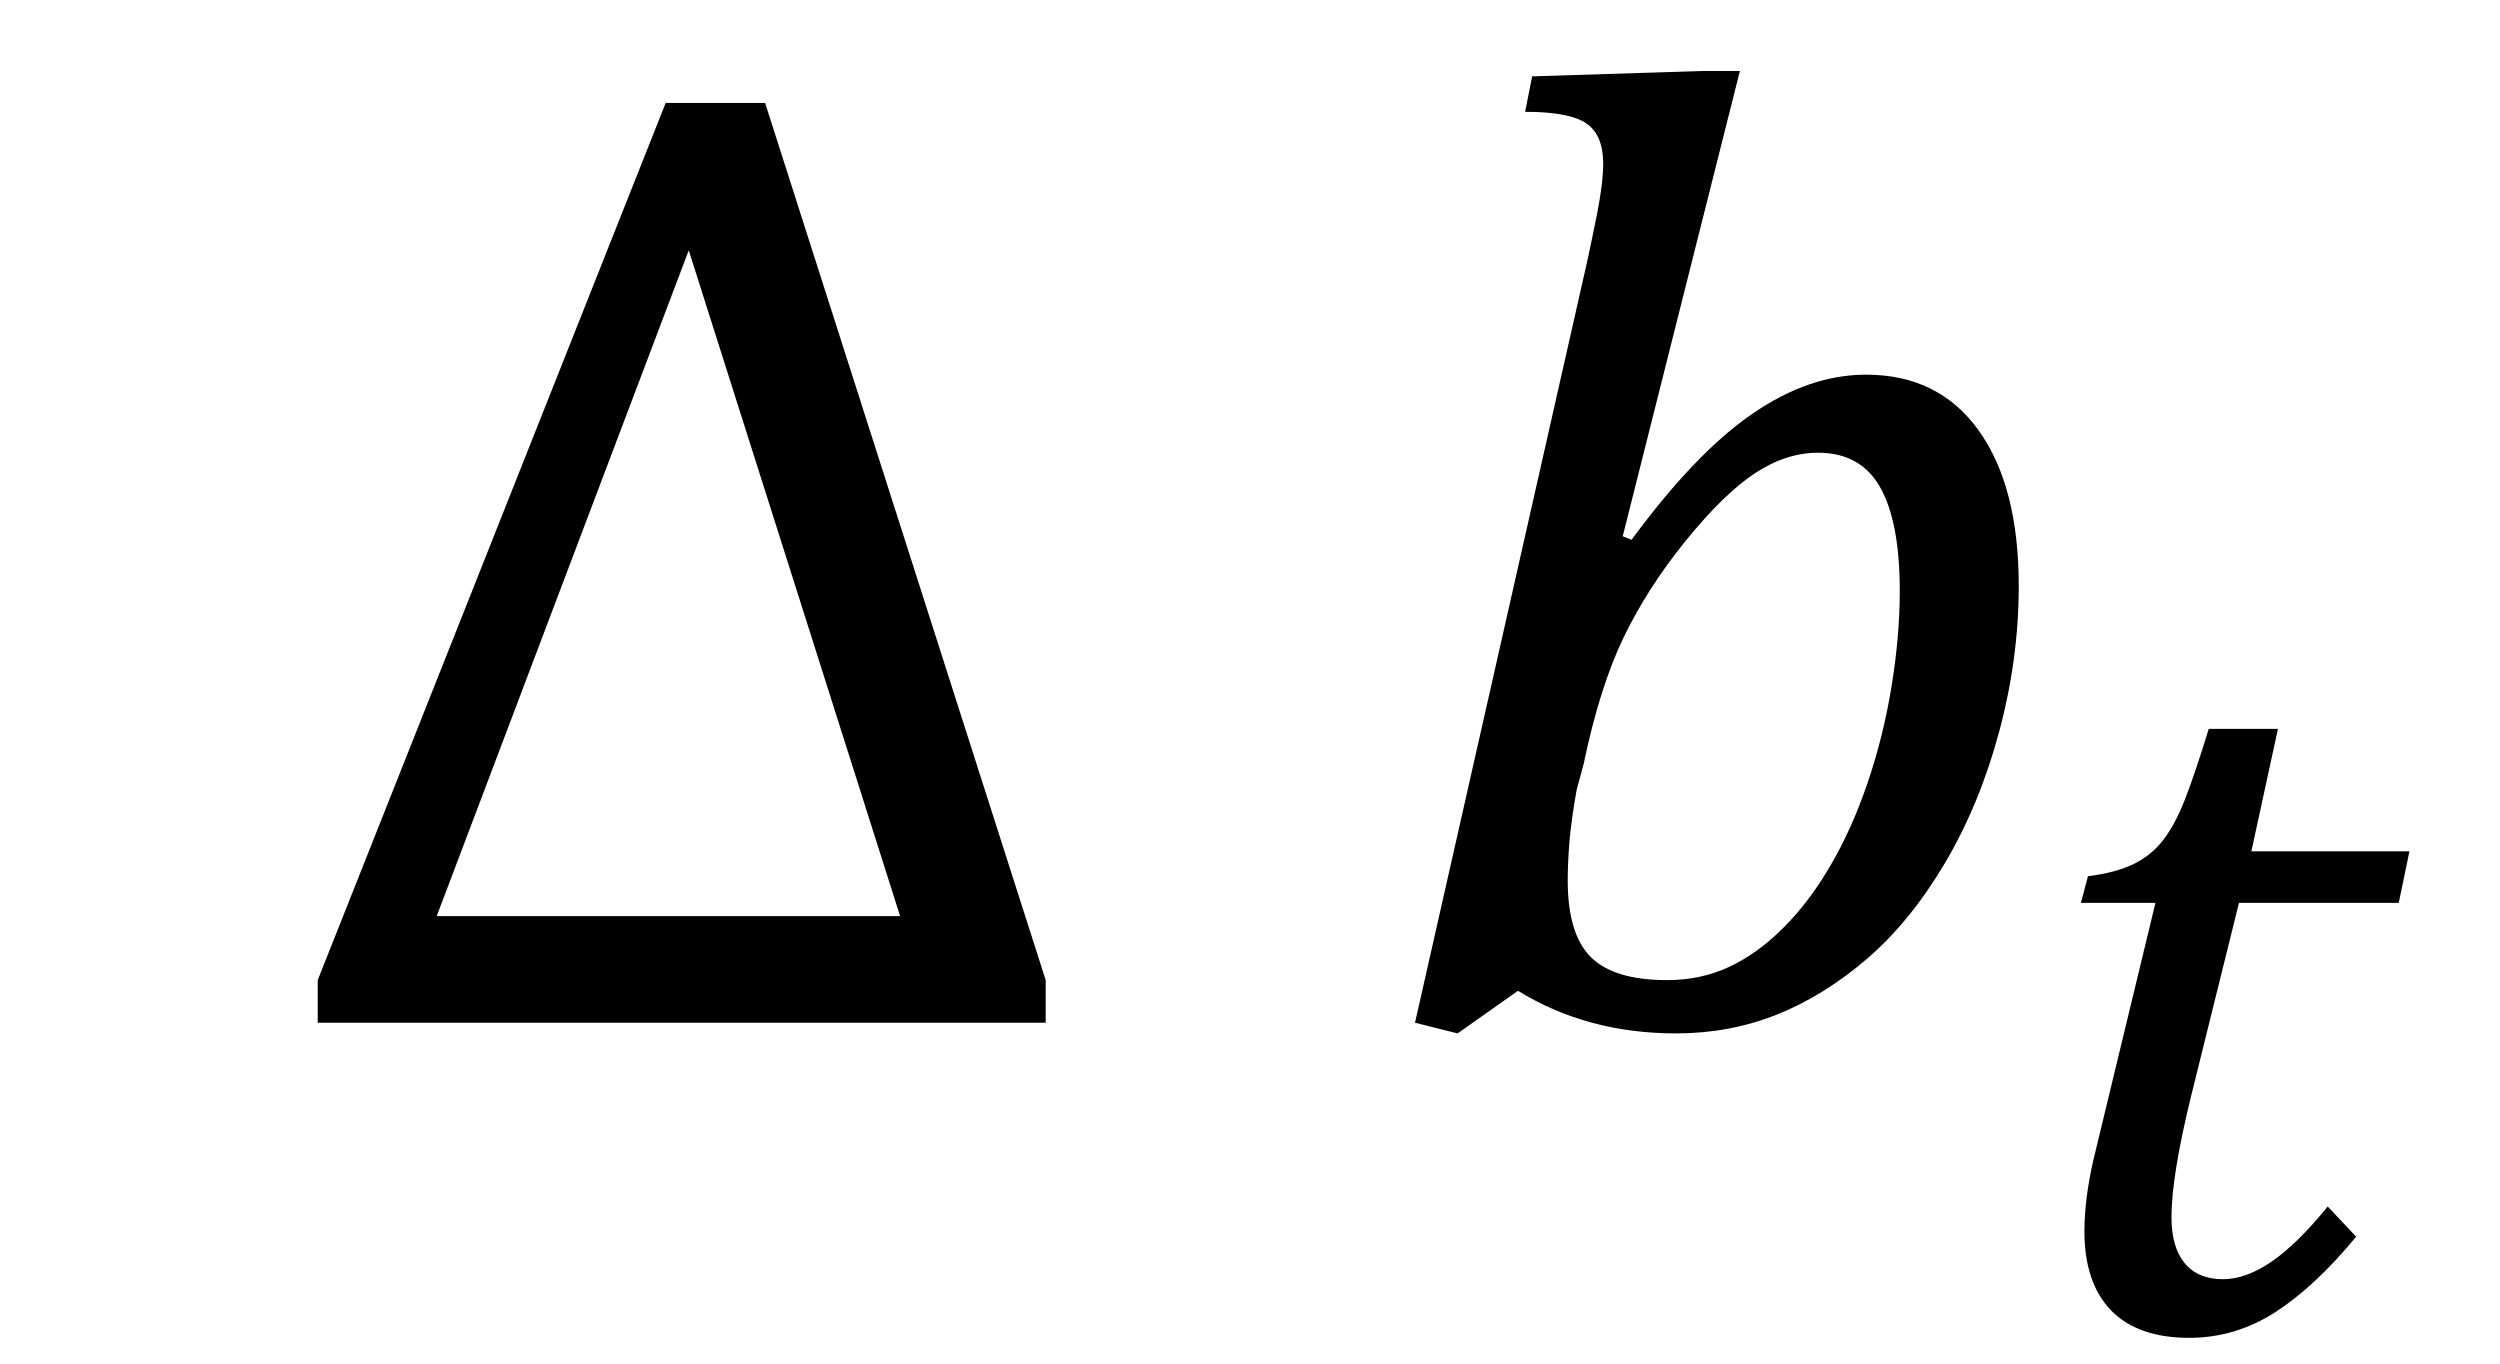
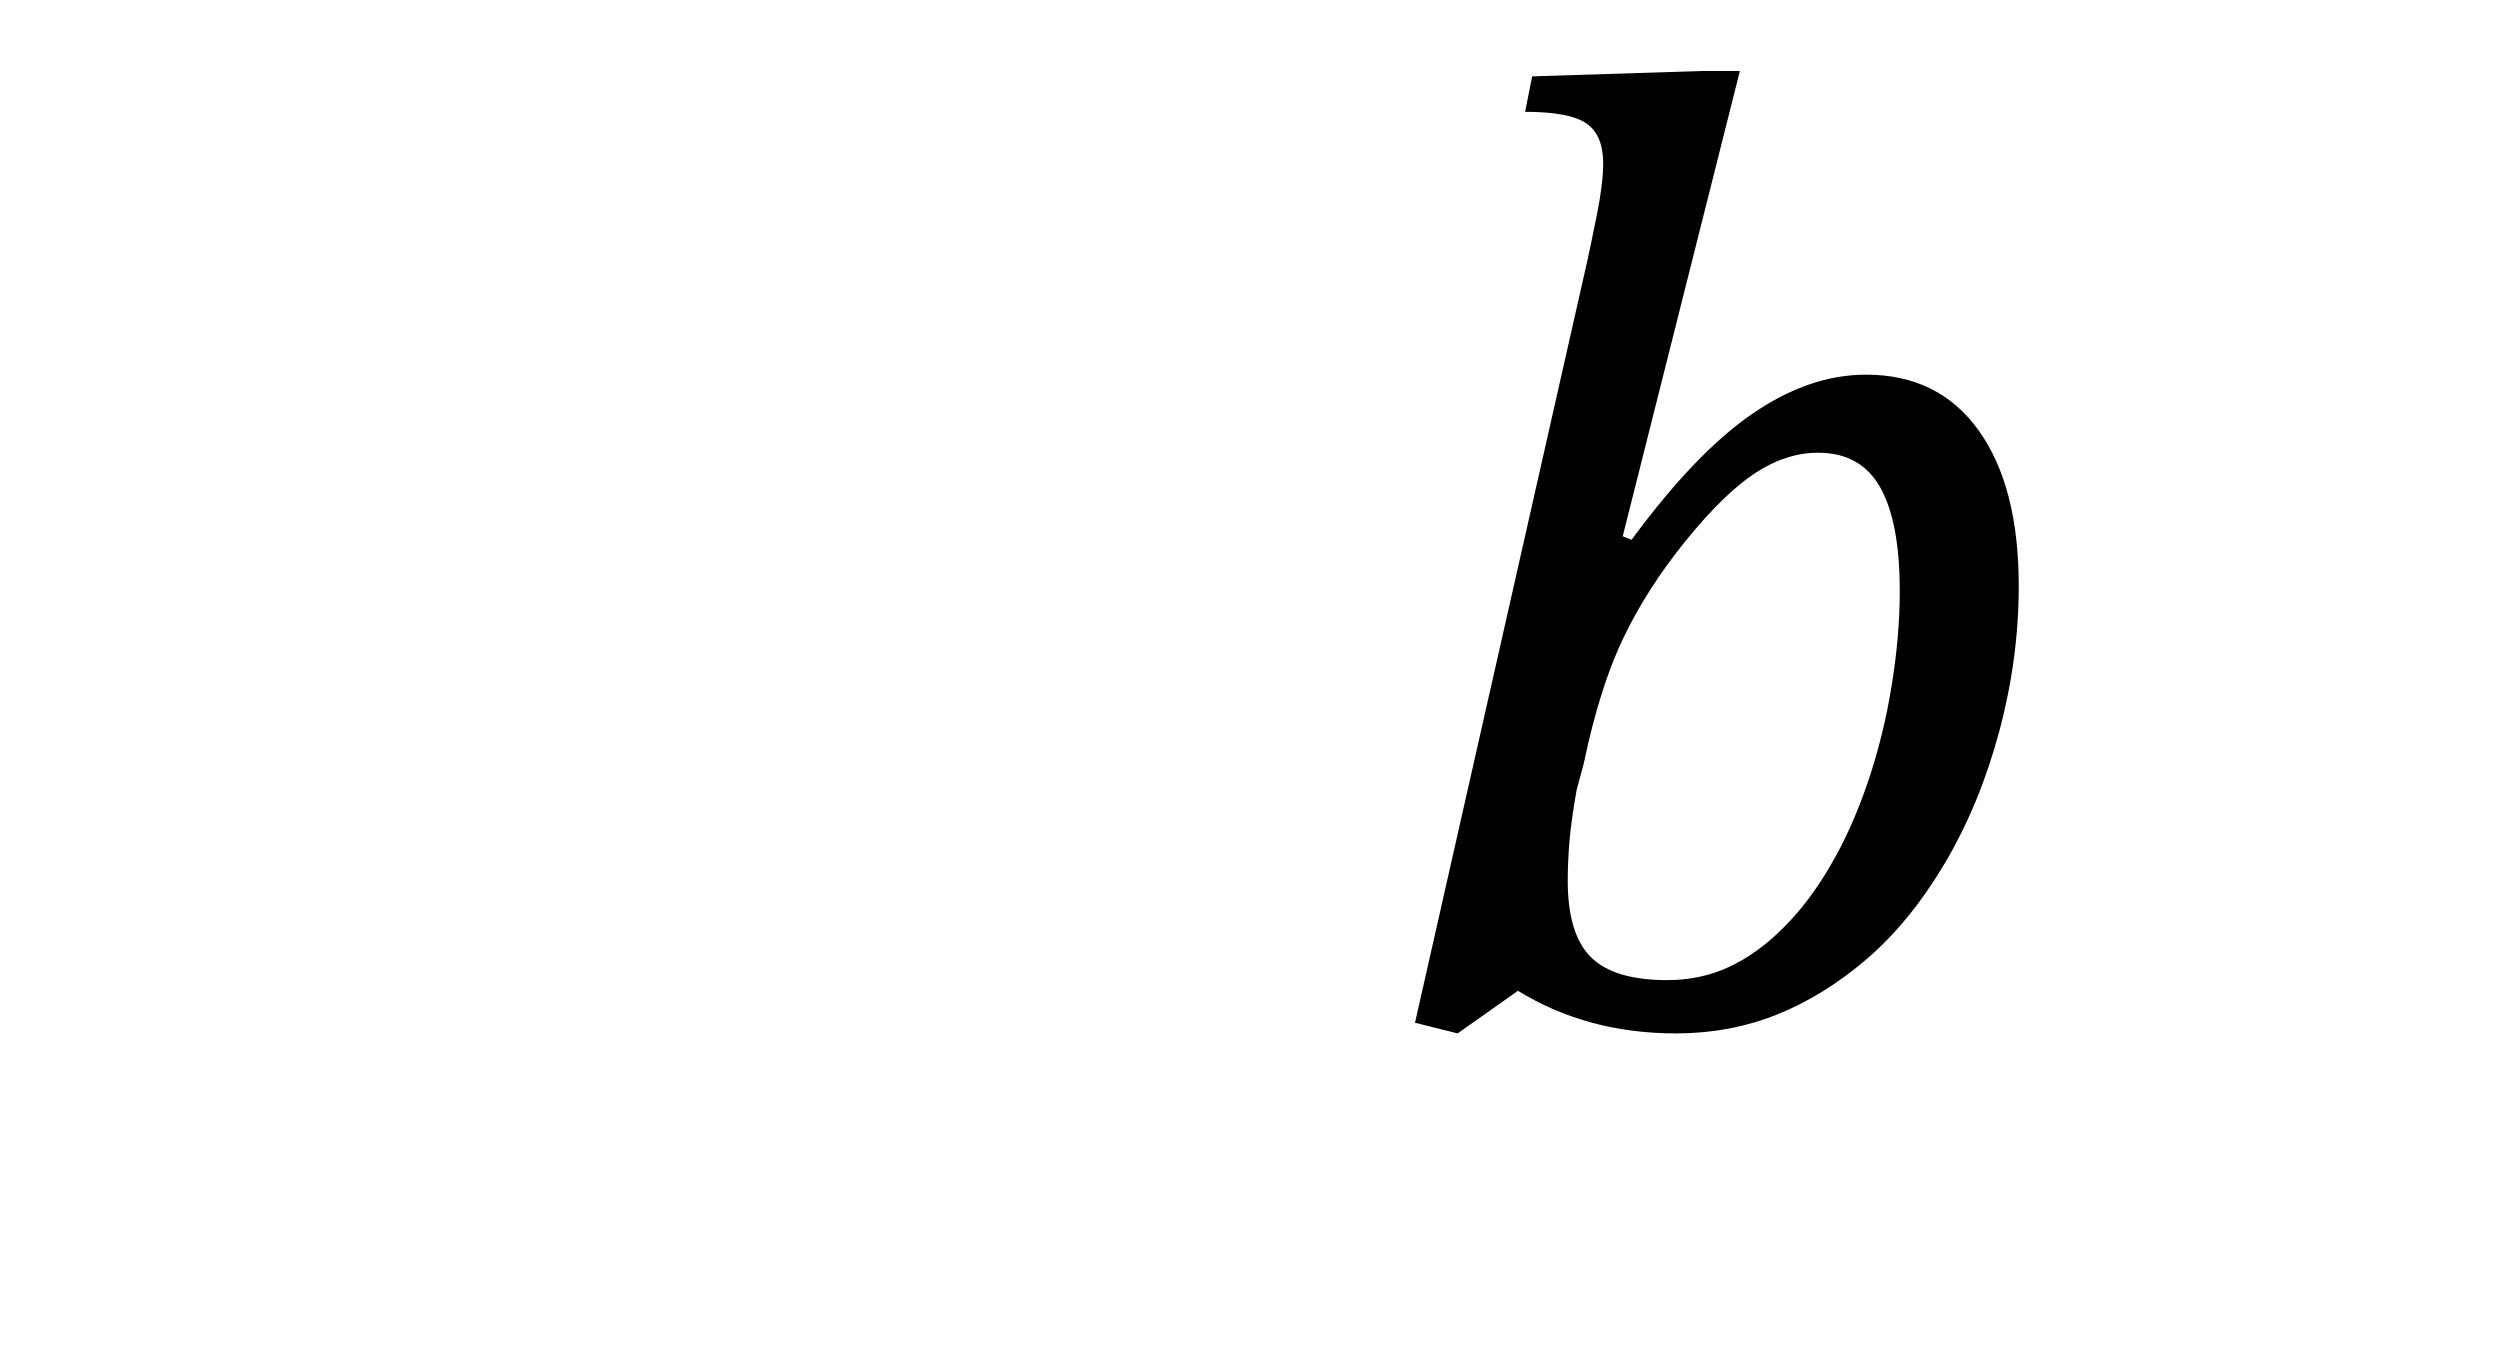
<svg xmlns="http://www.w3.org/2000/svg" stroke-dasharray="none" shape-rendering="auto" font-family="'Dialog'" width="22" text-rendering="auto" fill-opacity="1" contentScriptType="text/ecmascript" color-interpolation="auto" color-rendering="auto" preserveAspectRatio="xMidYMid meet" font-size="12" fill="black" stroke="black" image-rendering="auto" stroke-miterlimit="10" zoomAndPan="magnify" version="1.0" stroke-linecap="square" stroke-linejoin="miter" contentStyleType="text/css" font-style="normal" height="12" stroke-width="1" stroke-dashoffset="0" font-weight="normal" stroke-opacity="1">
  <defs id="genericDefs" />
  <g>
    <g text-rendering="optimizeLegibility" transform="translate( 2.499 9)" color-rendering="optimizeQuality" color-interpolation="linearRGB" image-rendering="optimizeQuality">
-       <path d=" M 0.297 0 L 0.297 -0.375 L 3.359 -8.094 L 4.234 -8.094 L 6.703 -0.375 L 6.703 0 L 0.297 0 Z M 1.344 -0.938 L 5.422 -0.938 L 3.562 -6.797 L 1.344 -0.938 Z" stroke="none" />
-     </g>
+       </g>
    <g text-rendering="optimizeLegibility" transform="translate( 11.999 9)" color-rendering="optimizeQuality" color-interpolation="linearRGB" image-rendering="optimizeQuality">
      <path d=" M 1.359 -0.281 L 0.828 0.094 L 0.453 0 L 1.969 -6.703 Q 2 -6.844 2.055 -7.117 Q 2.109 -7.391 2.109 -7.562 Q 2.109 -7.812 1.961 -7.914 Q 1.812 -8.016 1.422 -8.016 L 1.484 -8.328 L 2.969 -8.375 L 3.312 -8.375 L 2.281 -4.281 L 2.359 -4.25 Q 2.922 -5.016 3.422 -5.359 Q 3.922 -5.703 4.422 -5.703 Q 5.062 -5.703 5.414 -5.211 Q 5.766 -4.719 5.766 -3.844 Q 5.766 -3.203 5.594 -2.562 Q 5.422 -1.922 5.117 -1.406 Q 4.812 -0.891 4.43 -0.562 Q 4.047 -0.234 3.633 -0.07 Q 3.219 0.094 2.75 0.094 Q 1.969 0.094 1.359 -0.281 Z M 1.875 -2.047 Q 1.828 -1.781 1.812 -1.594 Q 1.797 -1.406 1.797 -1.25 Q 1.797 -0.781 2 -0.578 Q 2.203 -0.375 2.672 -0.375 Q 2.969 -0.375 3.219 -0.492 Q 3.469 -0.609 3.695 -0.836 Q 3.922 -1.062 4.109 -1.383 Q 4.297 -1.703 4.438 -2.117 Q 4.578 -2.531 4.648 -2.969 Q 4.719 -3.406 4.719 -3.797 Q 4.719 -4.406 4.547 -4.711 Q 4.375 -5.016 4 -5.016 Q 3.719 -5.016 3.445 -4.836 Q 3.172 -4.656 2.836 -4.242 Q 2.5 -3.828 2.289 -3.391 Q 2.078 -2.953 1.938 -2.281 L 1.875 -2.047 Z" stroke="none" />
    </g>
    <g text-rendering="optimizeLegibility" transform="translate( 17.765 11.695)" color-rendering="optimizeQuality" color-interpolation="linearRGB" image-rendering="optimizeQuality">
-       <path d=" M 2.969 -0.812 Q 2.609 -0.375 2.258 -0.148 Q 1.906 0.078 1.5 0.078 Q 1.047 0.078 0.812 -0.164 Q 0.578 -0.406 0.578 -0.859 Q 0.578 -1.141 0.656 -1.484 L 1.203 -3.75 L 0.547 -3.75 L 0.609 -3.984 Q 0.859 -4.016 1.016 -4.094 Q 1.172 -4.172 1.273 -4.305 Q 1.375 -4.438 1.461 -4.656 Q 1.547 -4.875 1.672 -5.281 L 2.281 -5.281 L 2.047 -4.203 L 3.438 -4.203 L 3.344 -3.75 L 1.938 -3.75 L 1.516 -2.047 Q 1.344 -1.344 1.344 -0.984 Q 1.344 -0.719 1.461 -0.578 Q 1.578 -0.438 1.797 -0.438 Q 2 -0.438 2.227 -0.594 Q 2.453 -0.75 2.719 -1.078 L 2.969 -0.812 Z" stroke="none" />
-     </g>
+       </g>
  </g>
</svg>